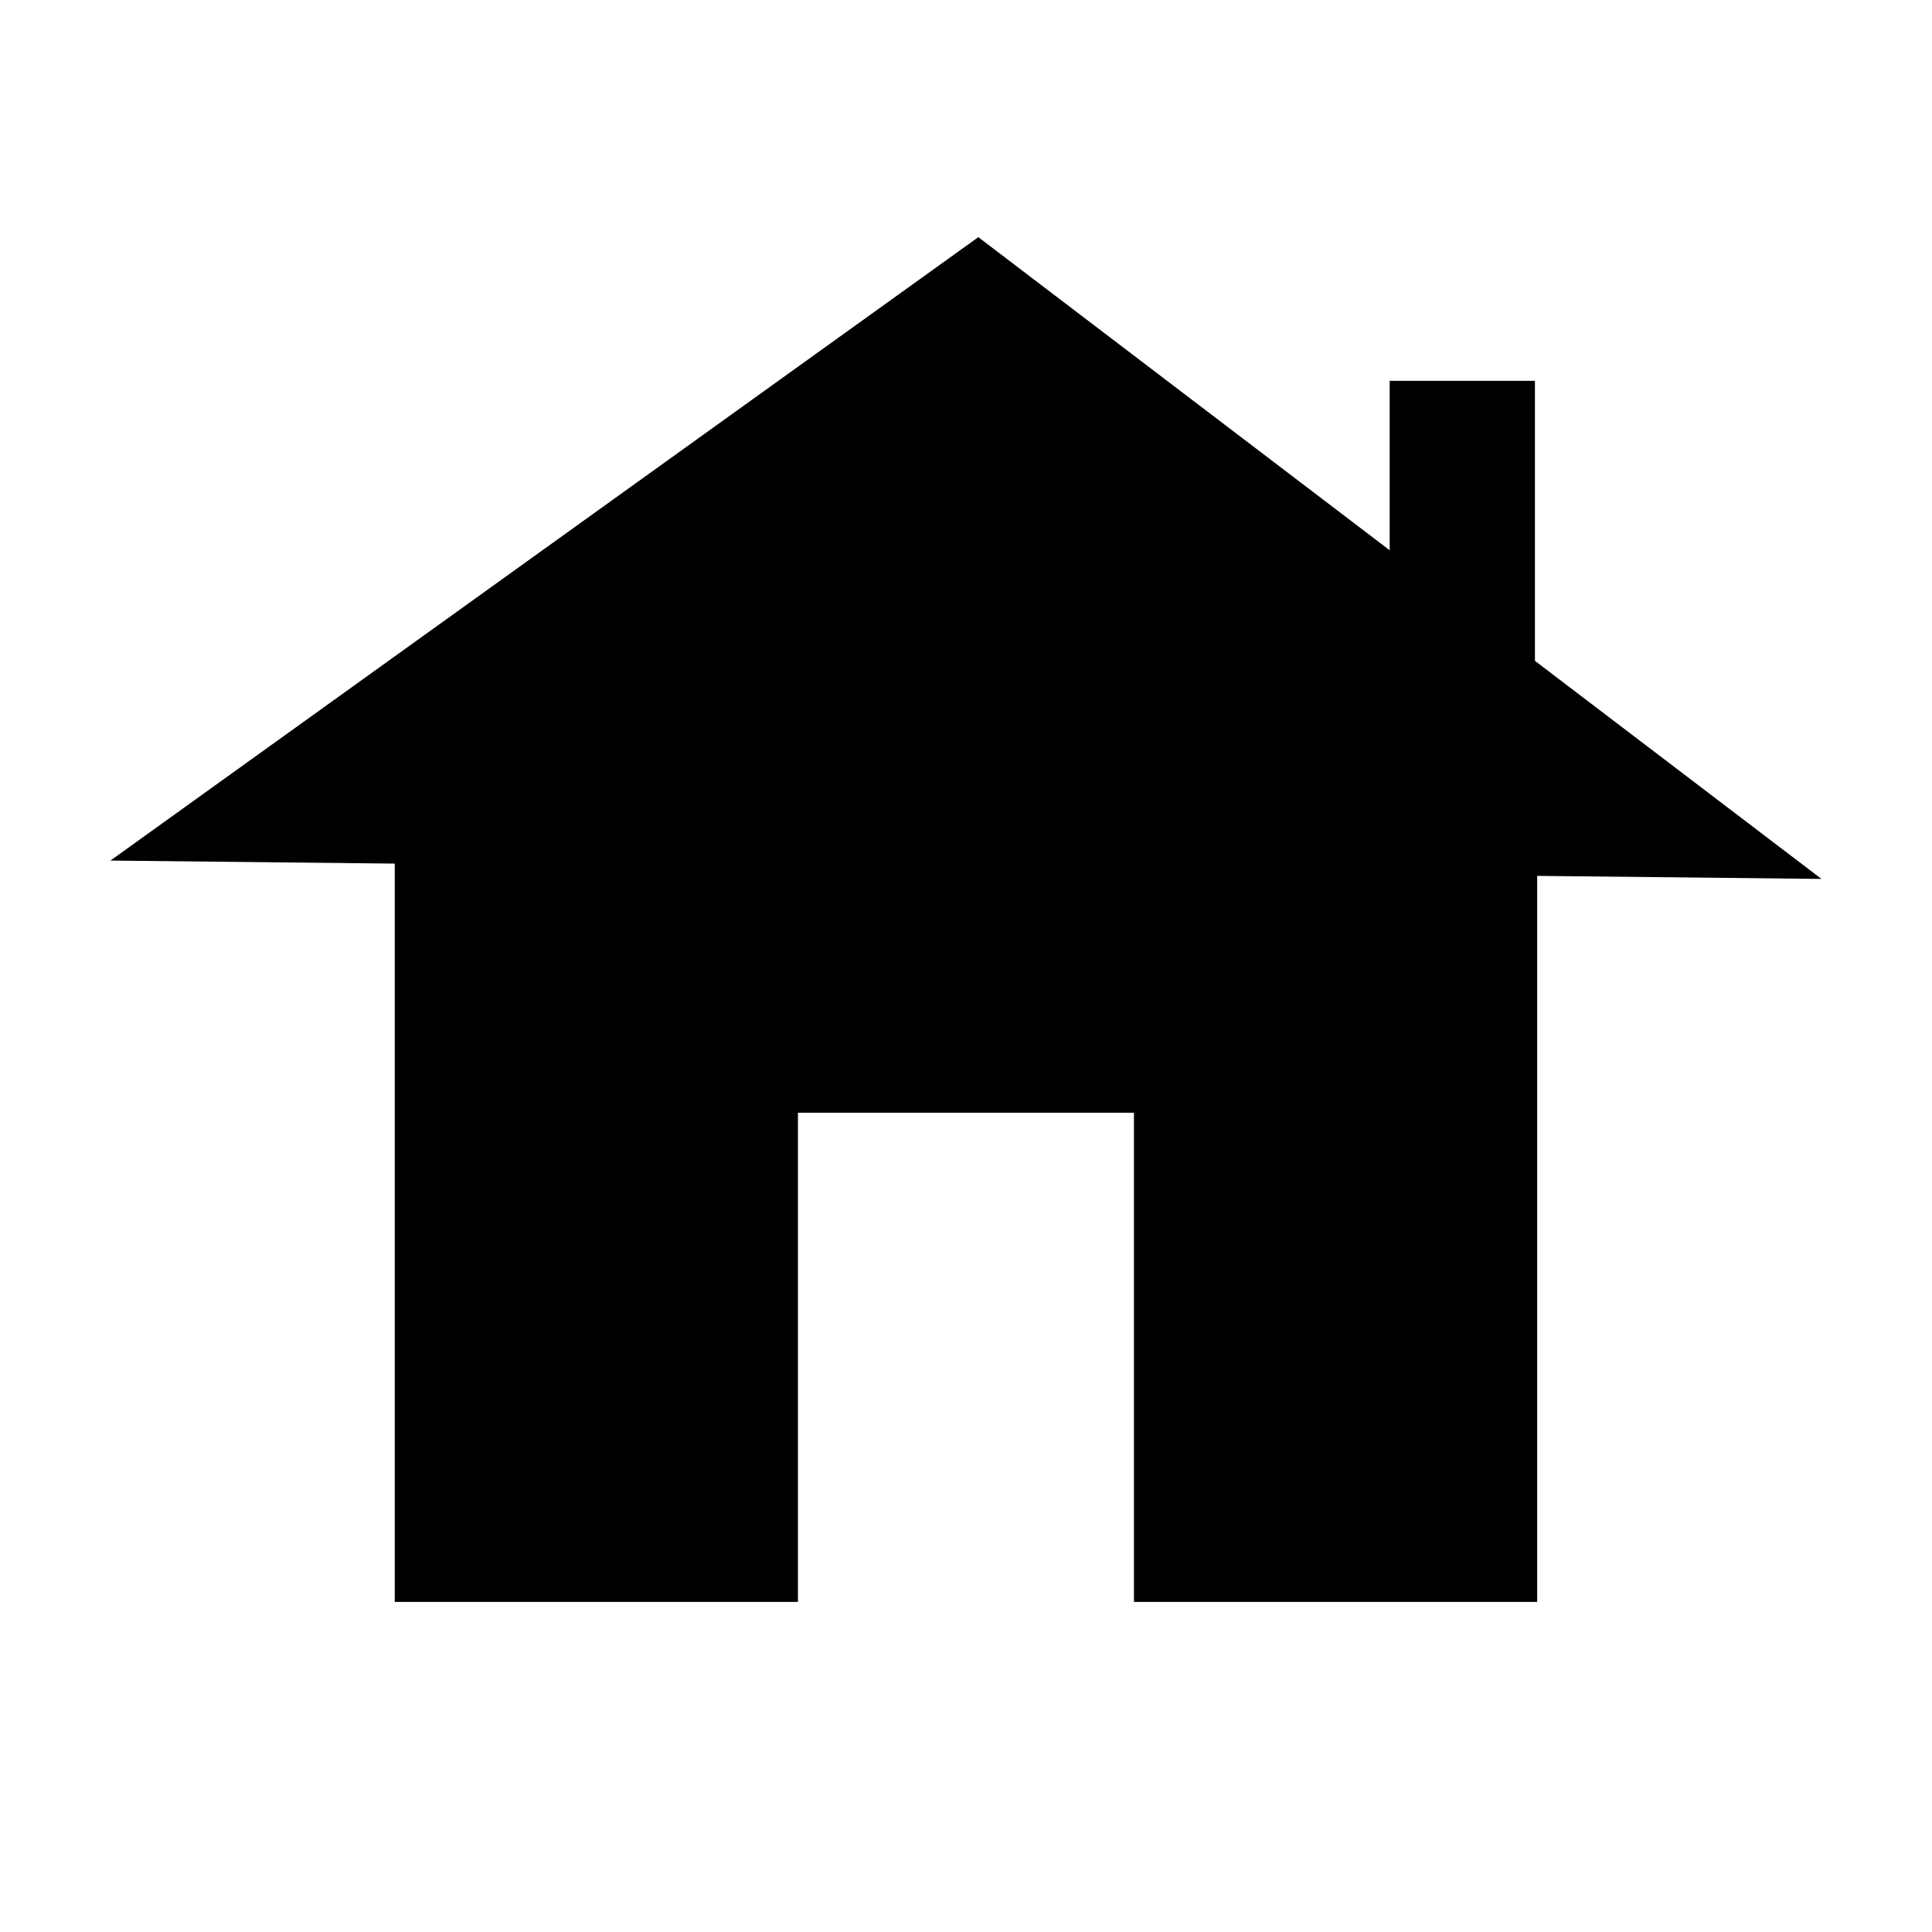
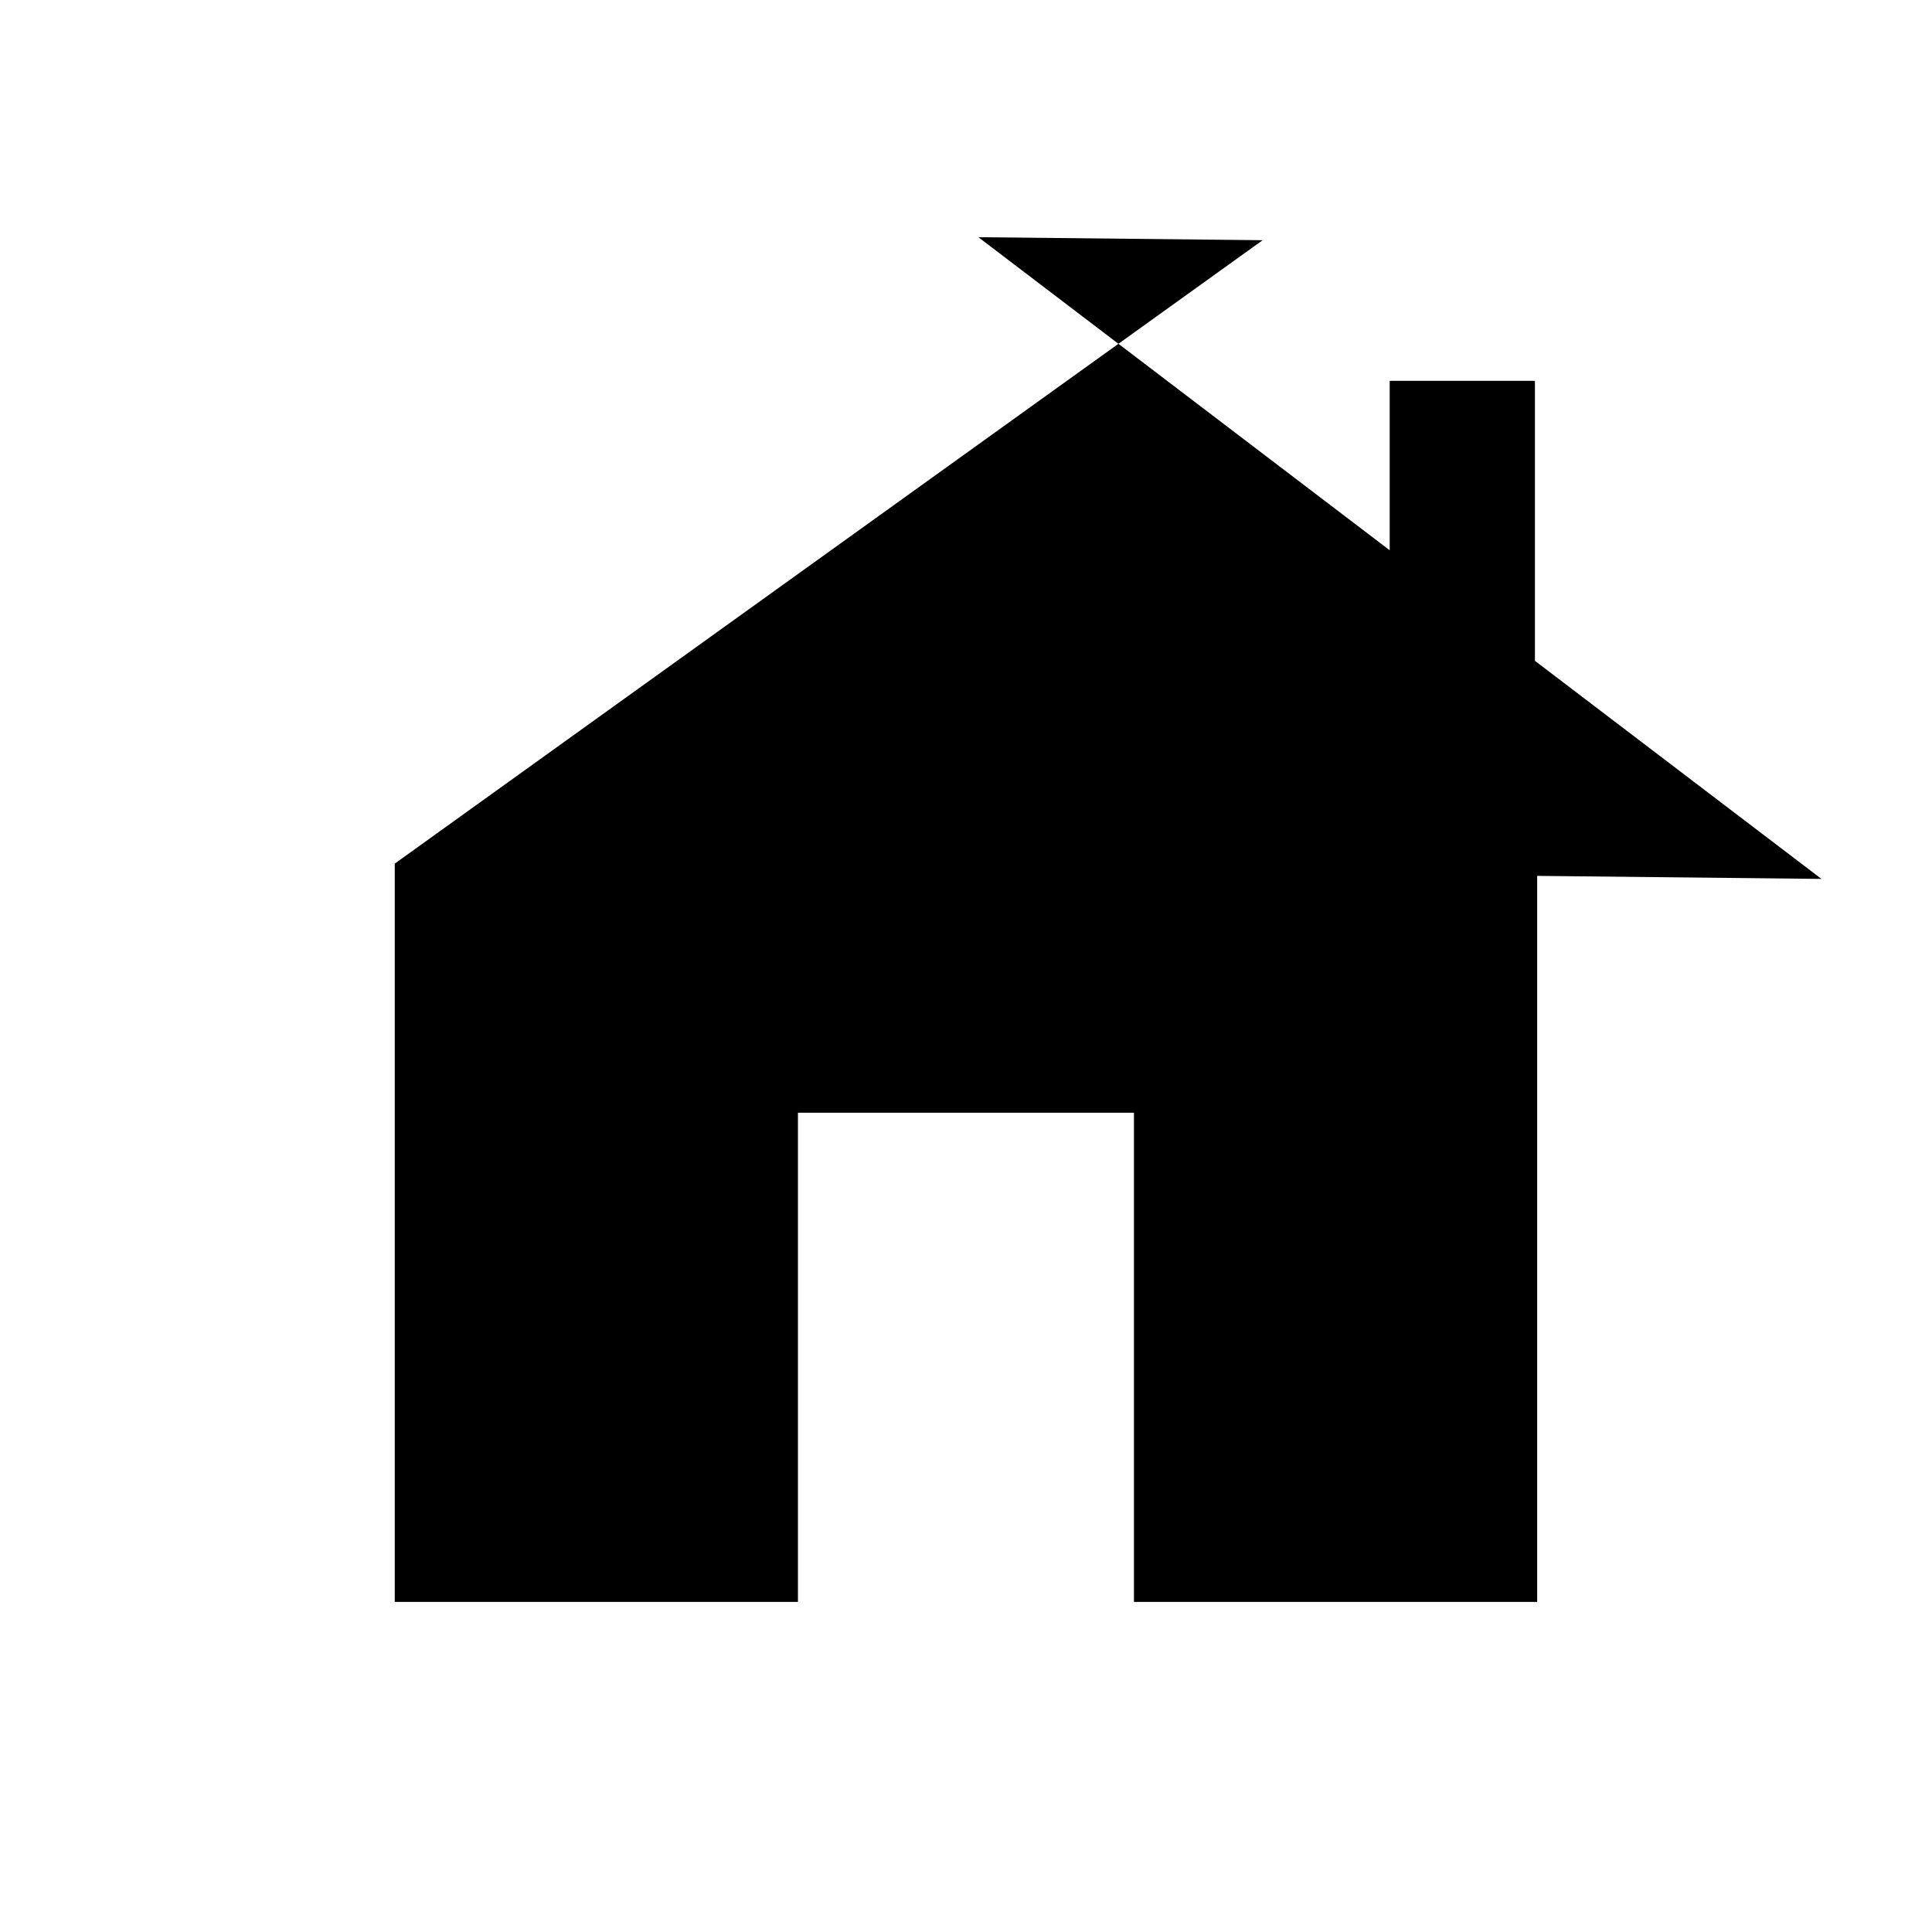
<svg xmlns="http://www.w3.org/2000/svg" fill="#000000" width="800px" height="800px" version="1.1" viewBox="144 144 512 512">
-   <path d="m403.28 206.86 109 82.961v-44.891h38.492v74.199l75.934 57.793-75.34-0.805v192.41h-106.86v-129.64h-89.043v129.64h-106.85v-195.66l-75.348-0.805c78.156-56.133 148.07-106.36 230-165.21z" fill-rule="evenodd" />
+   <path d="m403.28 206.86 109 82.961v-44.891h38.492v74.199l75.934 57.793-75.34-0.805v192.41h-106.86v-129.64h-89.043v129.64h-106.85v-195.66c78.156-56.133 148.07-106.36 230-165.21z" fill-rule="evenodd" />
</svg>